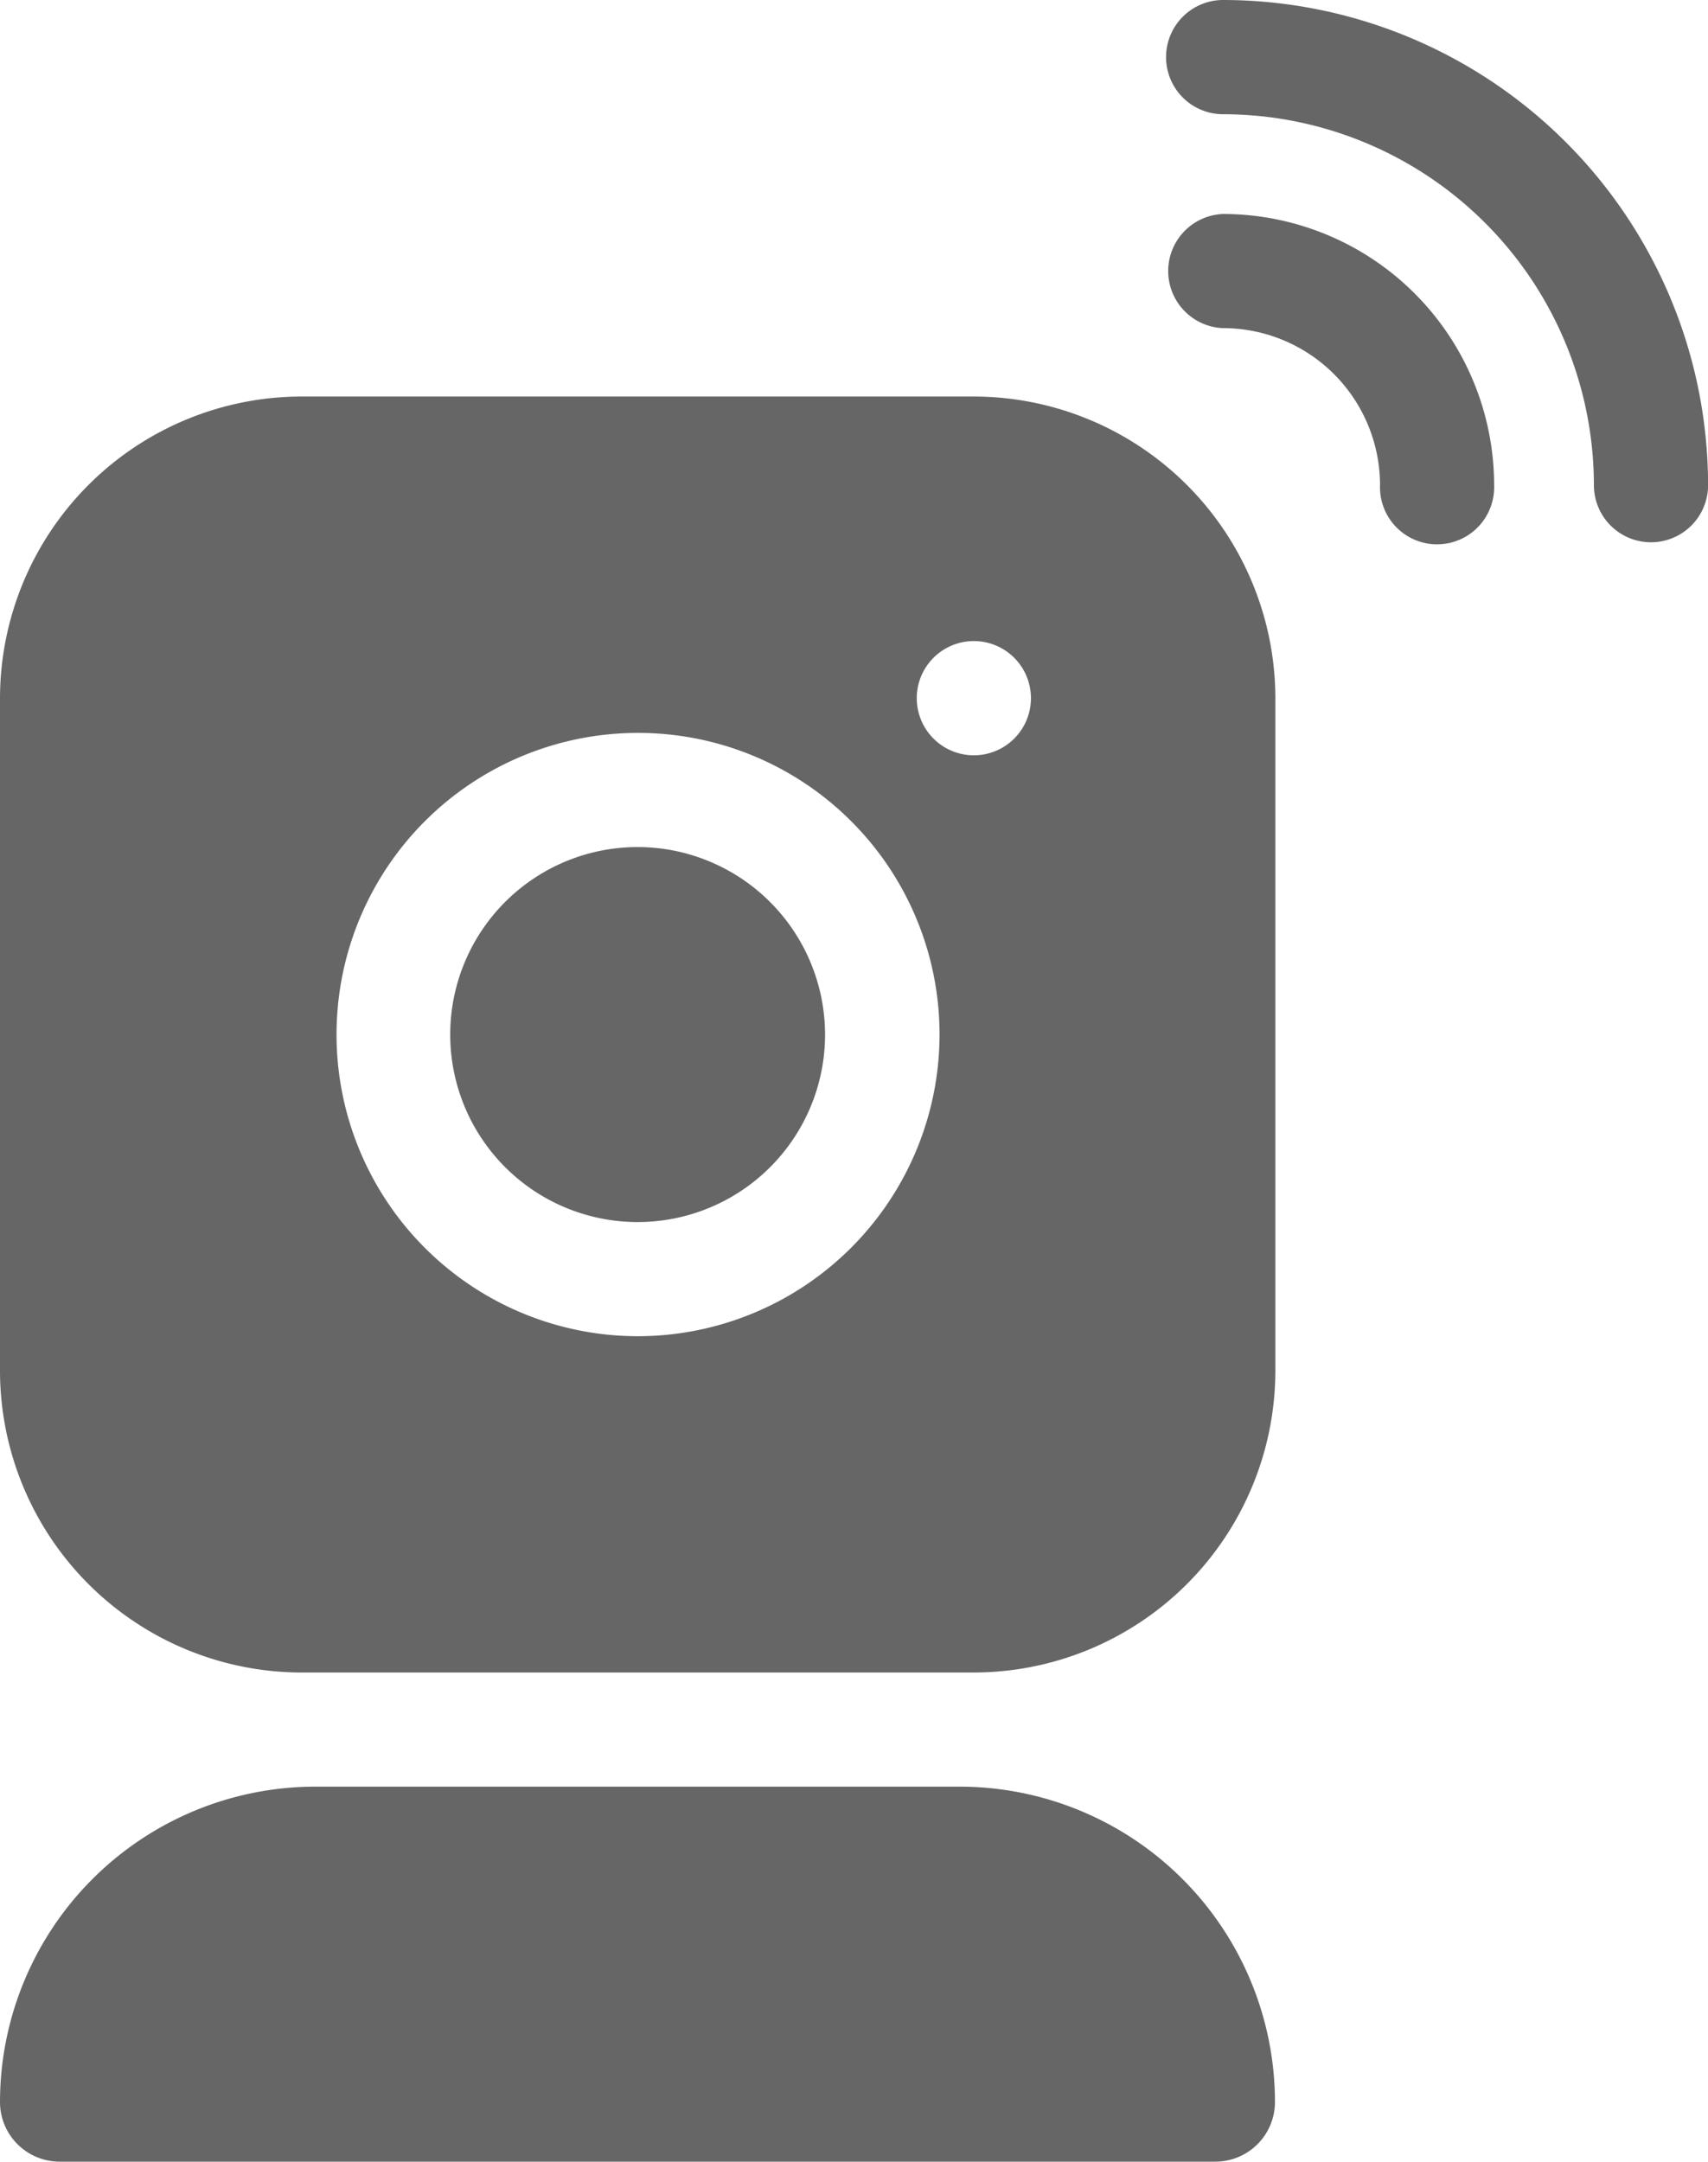
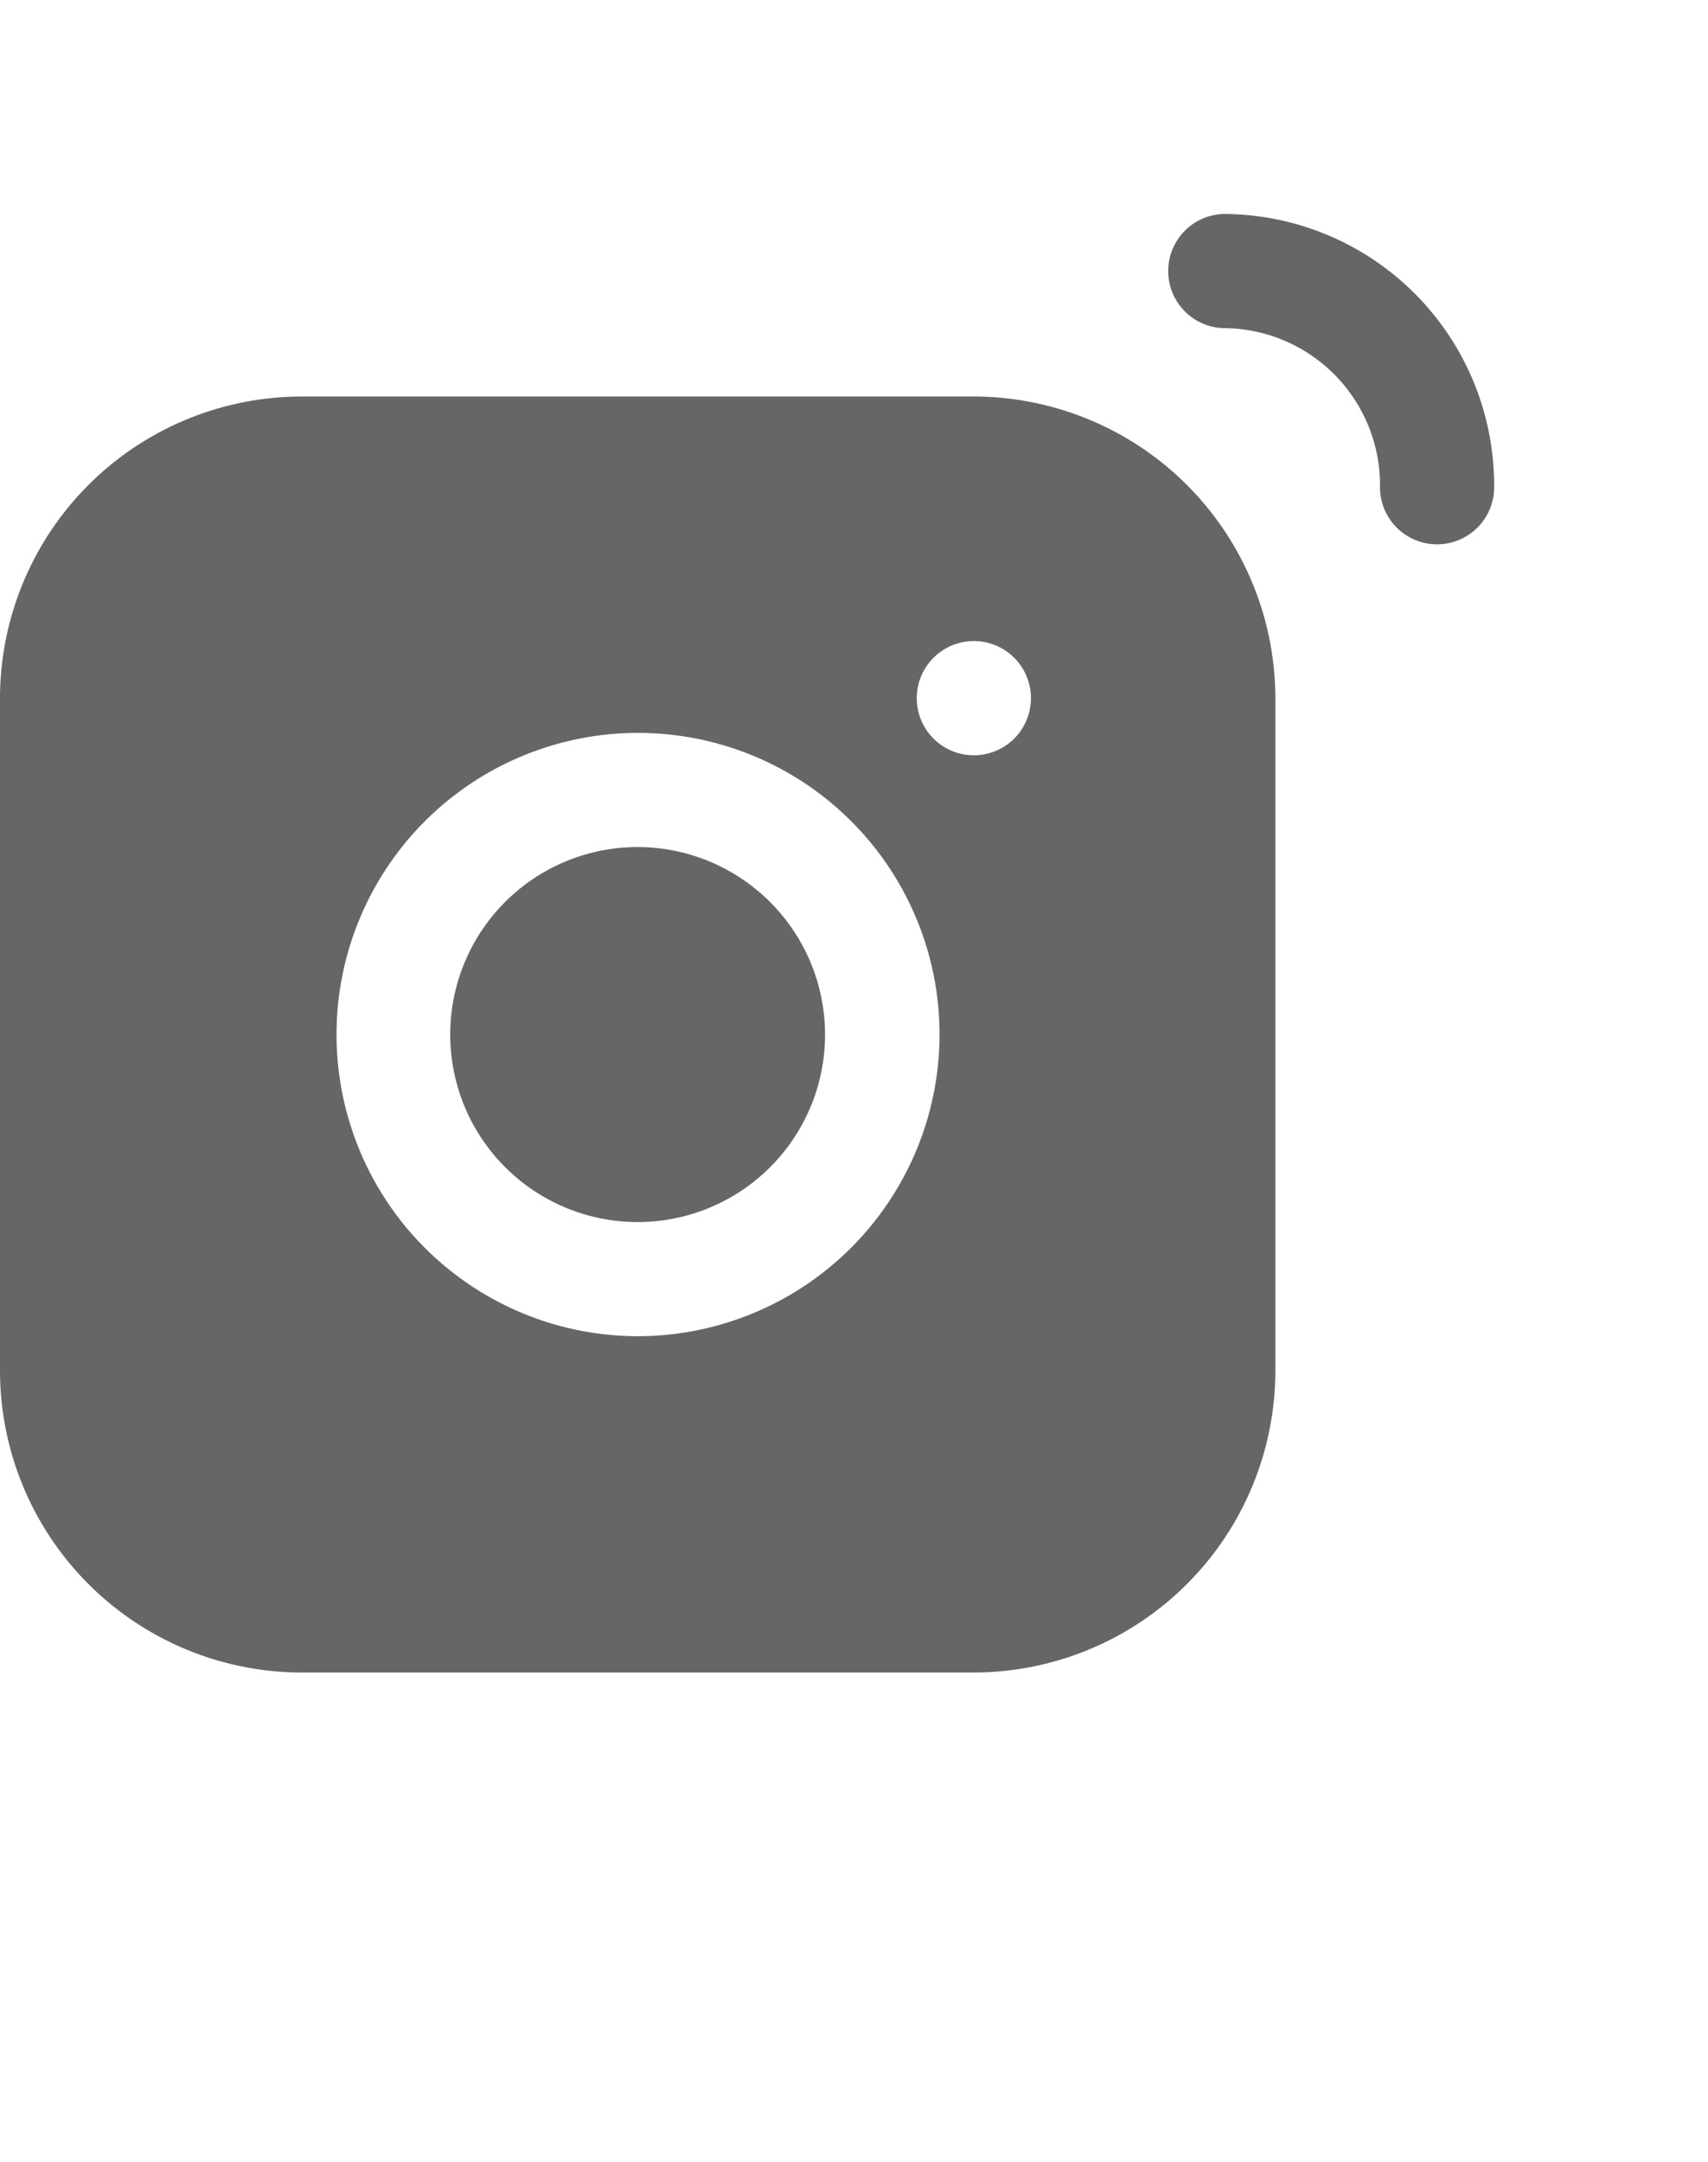
<svg xmlns="http://www.w3.org/2000/svg" width="21.362" height="27.023" viewBox="0 0 21.362 27.023">
  <defs>
    <style>.a{fill:#666;fill-rule:evenodd;}</style>
  </defs>
  <g transform="translate(0 56)">
    <path class="a" d="M307.247.233a.714.714,0,0,0,0,1.427,1.964,1.964,0,0,1,1.962,1.962.714.714,0,1,0,1.427,0A3.393,3.393,0,0,0,307.247.233Z" transform="translate(-291.949 -53.558)" />
-     <path class="a" d="M307.247-56a.714.714,0,0,0-.714.714.714.714,0,0,0,.714.714,4.642,4.642,0,0,1,4.637,4.637.714.714,0,0,0,.714.714.714.714,0,0,0,.714-.714A6.071,6.071,0,0,0,307.247-56Z" transform="translate(-291.949 0)" />
-     <path class="a" d="M12.009,413.467H3.942A3.946,3.946,0,0,0,0,417.409a.746.746,0,0,0,.746.746H15.2a.746.746,0,0,0,.746-.746,3.946,3.946,0,0,0-3.942-3.942Z" transform="translate(0 -447.132)" />
    <path class="a" d="M12.18,48.2H3.771A3.776,3.776,0,0,0,0,51.971V60.38a3.776,3.776,0,0,0,3.771,3.771H12.18a3.776,3.776,0,0,0,3.771-3.771V51.971A3.776,3.776,0,0,0,12.18,48.2Zm-4.2,11.747a3.771,3.771,0,1,1,3.771-3.771A3.776,3.776,0,0,1,7.975,59.947Zm4.2-7.262a.714.714,0,1,1,.714-.714A.714.714,0,0,1,12.18,52.685Z" transform="translate(0 -99.243)" />
    <path class="a" d="M120.71,166.566a2.344,2.344,0,1,0,2.344,2.344,2.347,2.347,0,0,0-2.344-2.344Z" transform="translate(-112.735 -211.977)" />
  </g>
</svg>